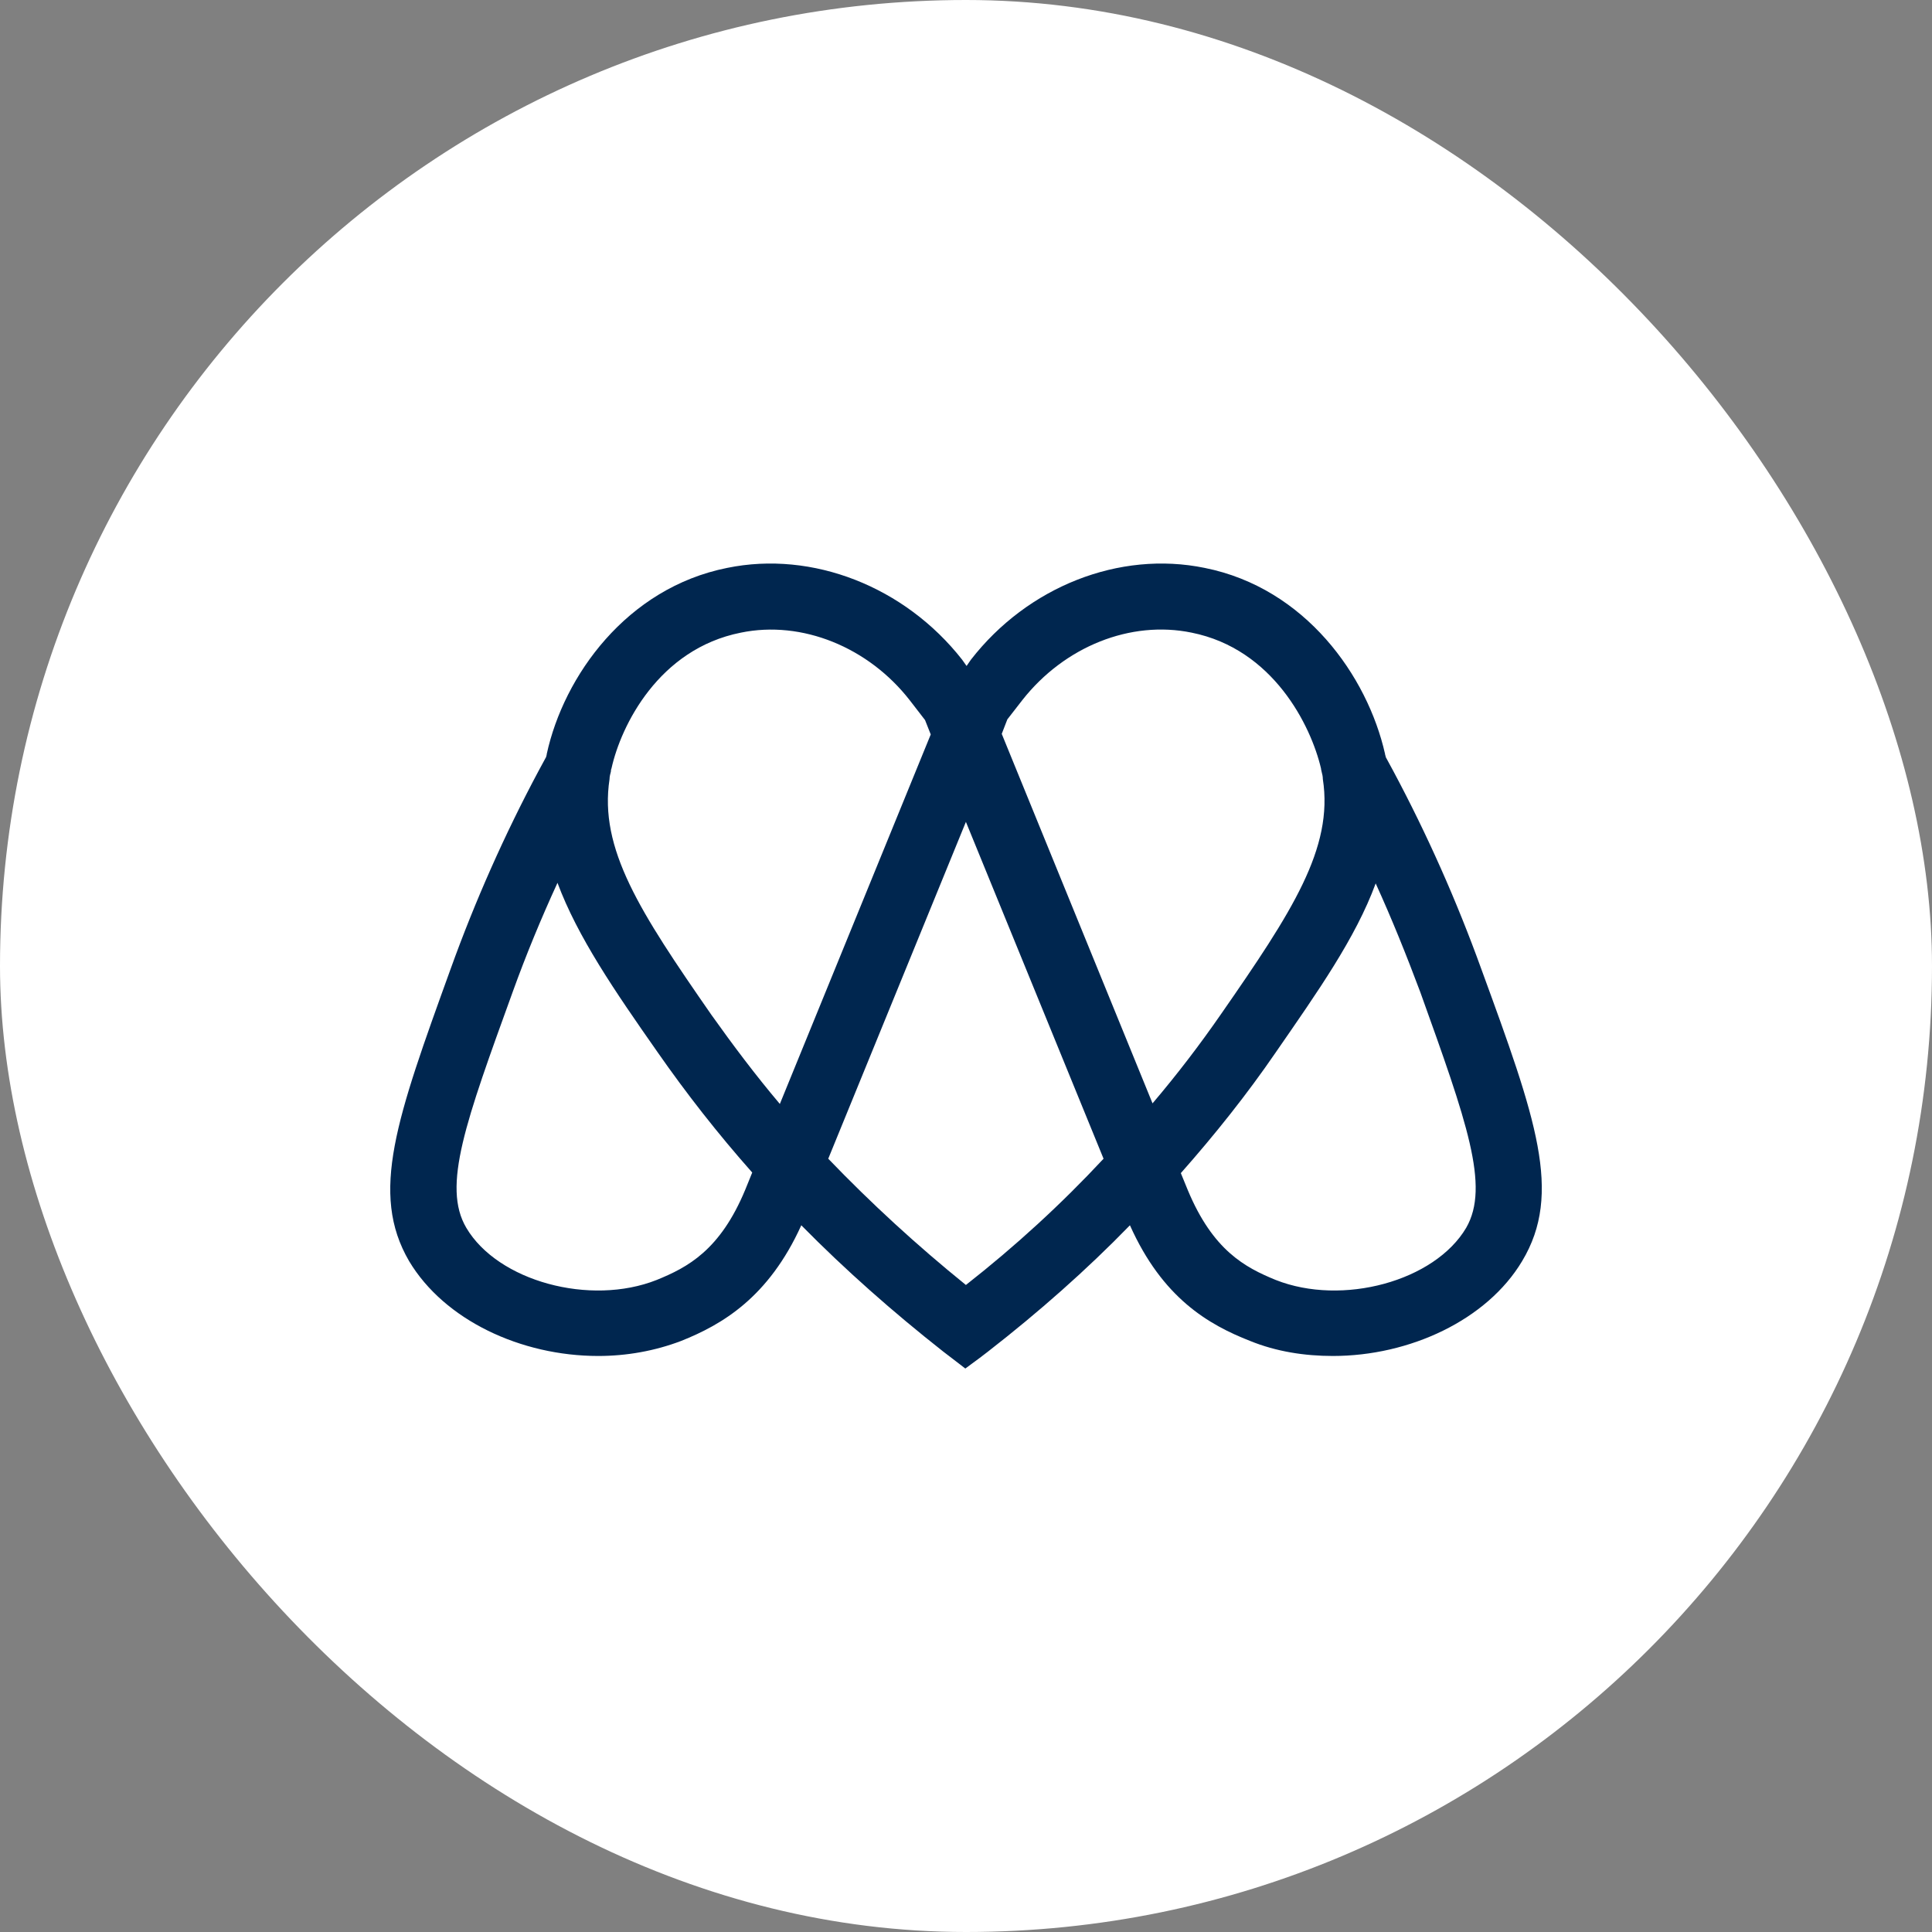
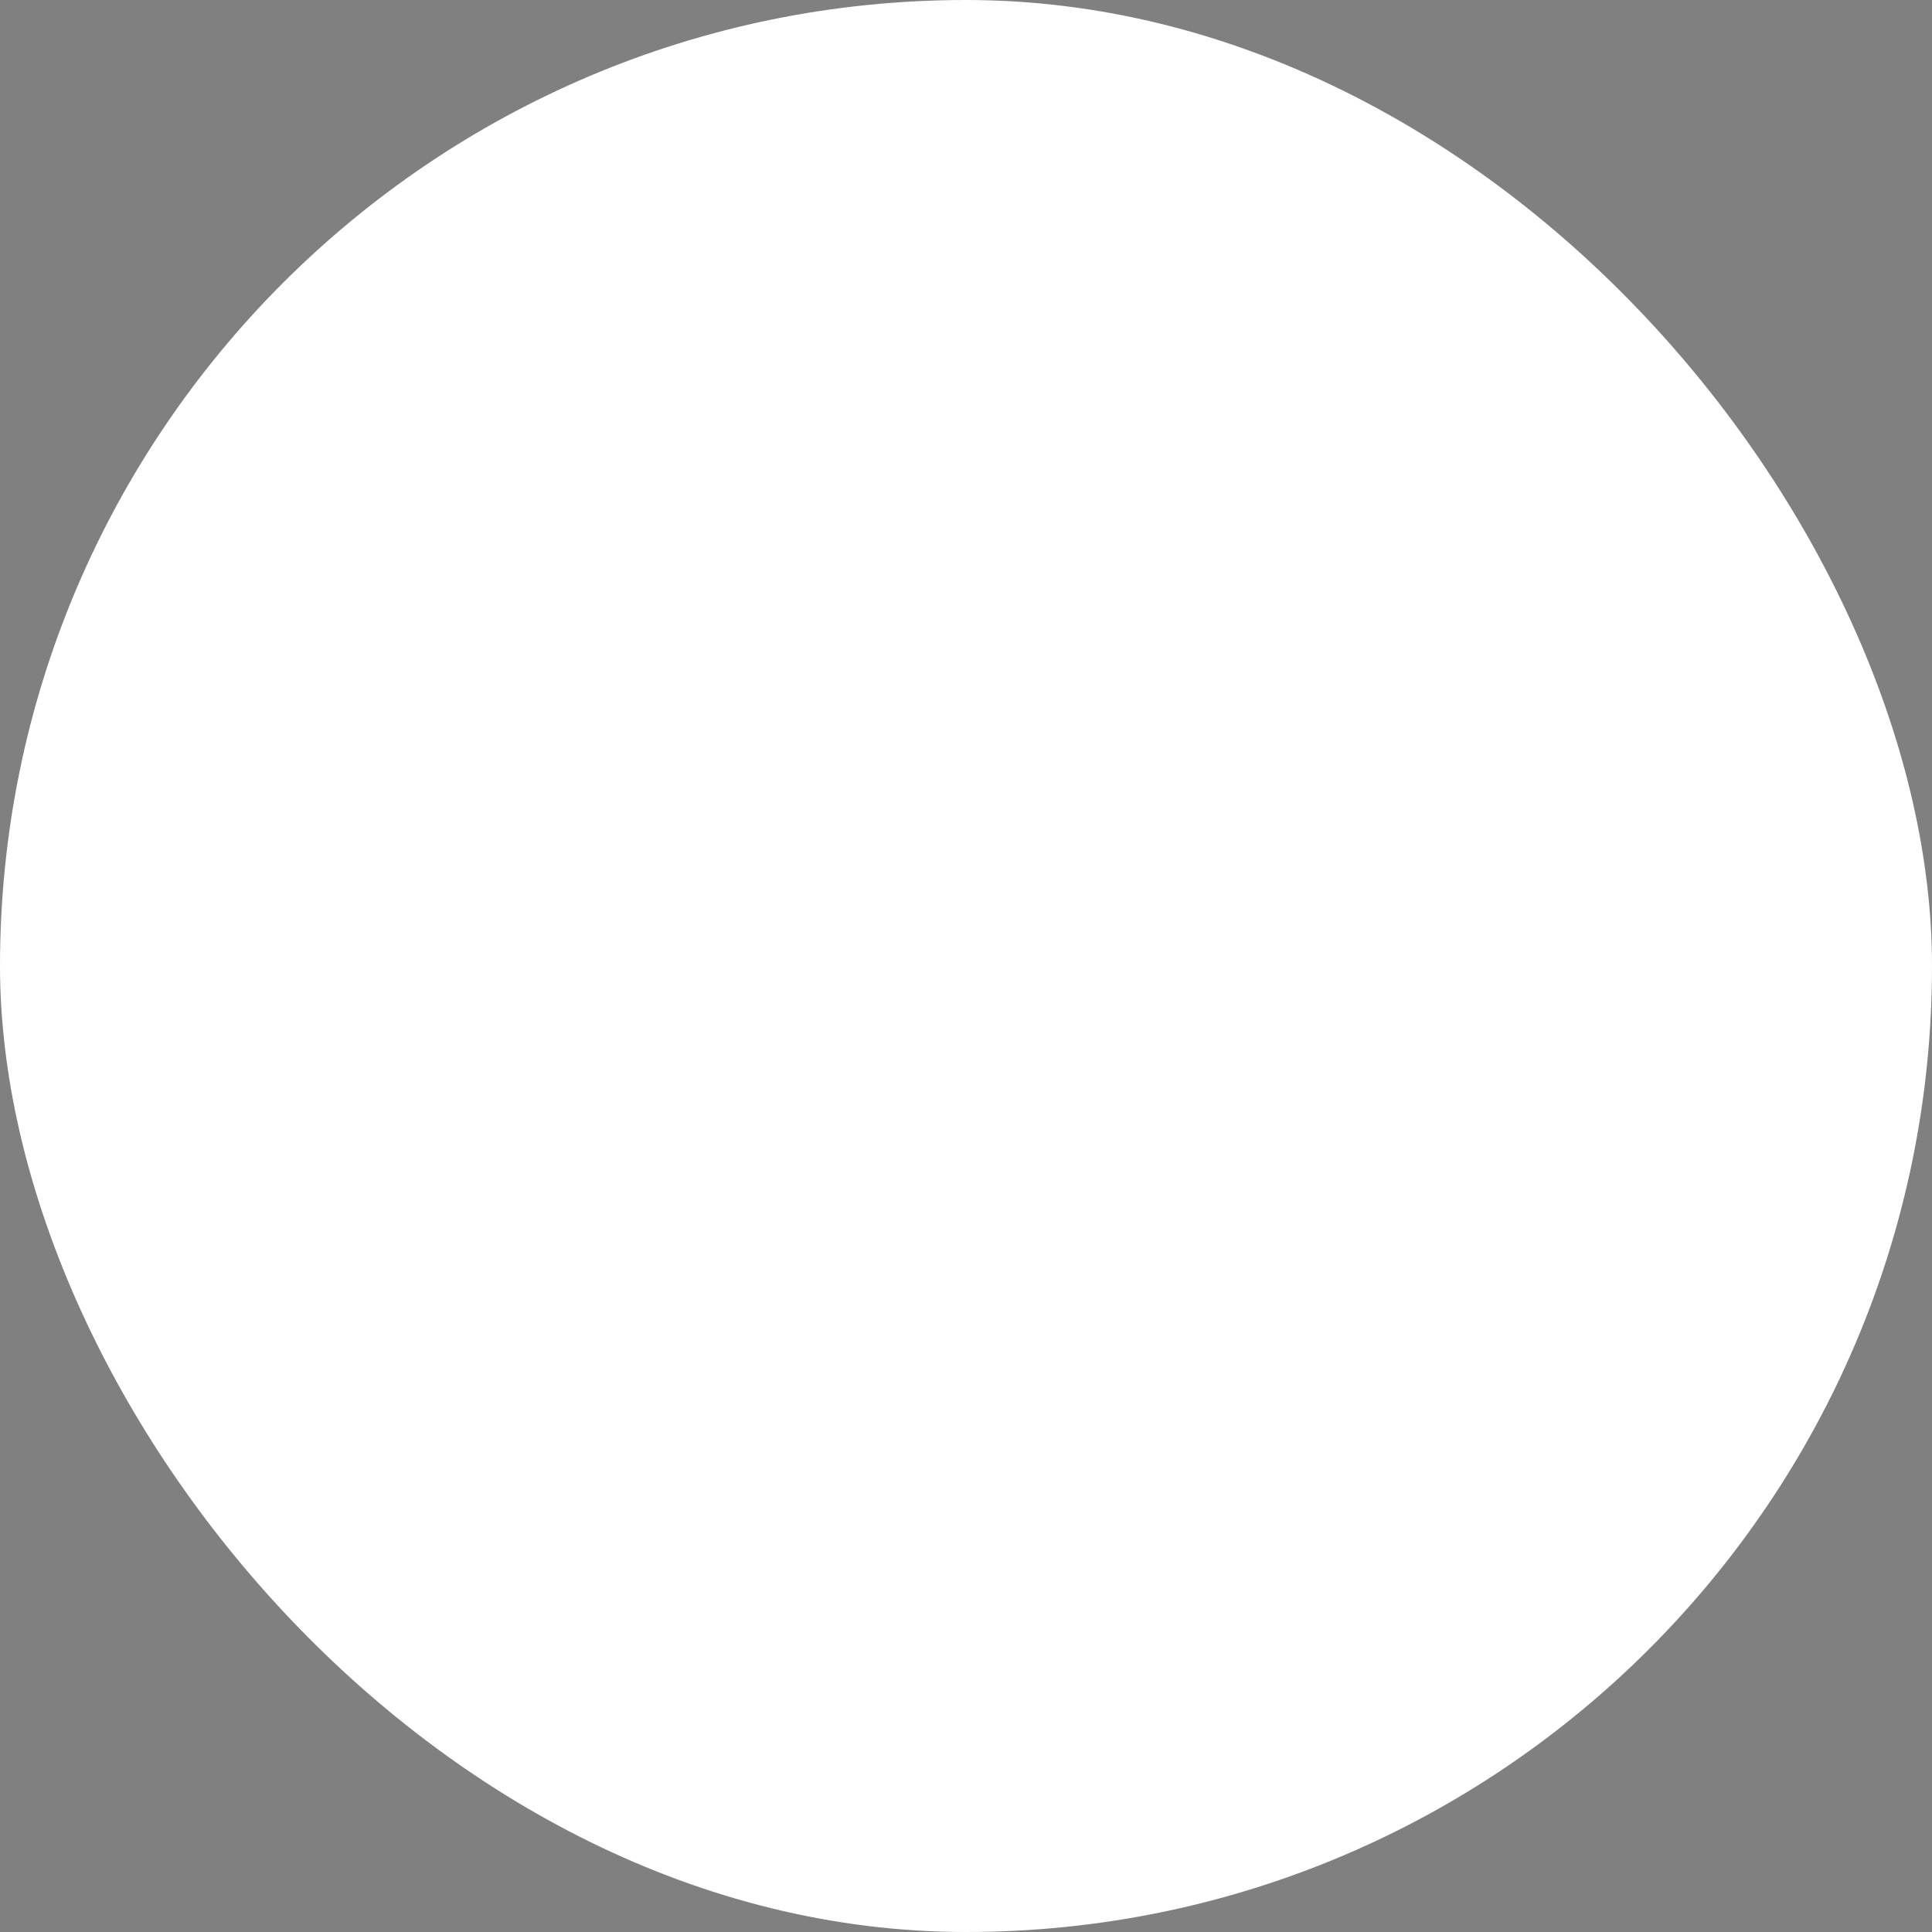
<svg xmlns="http://www.w3.org/2000/svg" width="20" height="20" viewBox="0 0 20 20" fill="none">
  <rect x="0" y="0" width="20" height="20" fill="#808080" stroke="none" />
  <rect width="20" height="20" rx="10" fill="white" />
-   <path d="M15.178 12.71C14.852 13.263 13.896 13.523 13.206 13.25C12.888 13.12 12.556 12.944 12.296 12.32L12.224 12.144C12.575 11.747 12.907 11.331 13.206 10.895C13.642 10.264 14.033 9.711 14.241 9.145C14.41 9.516 14.559 9.887 14.703 10.271C15.184 11.611 15.425 12.281 15.178 12.71ZM9.999 13.302C9.492 12.892 9.017 12.456 8.574 11.995L9.999 8.508L11.424 11.995C10.988 12.463 10.513 12.899 9.999 13.302ZM6.798 13.25C6.109 13.523 5.153 13.263 4.827 12.71C4.574 12.281 4.821 11.611 5.309 10.264C5.445 9.887 5.601 9.509 5.771 9.139C5.979 9.698 6.363 10.258 6.805 10.889C7.104 11.318 7.429 11.734 7.787 12.138L7.716 12.313C7.455 12.944 7.117 13.12 6.798 13.25ZM6.33 7.955C6.428 7.512 6.818 6.718 7.67 6.549C8.301 6.419 8.991 6.699 9.42 7.252L9.576 7.454L9.635 7.603L8.073 11.428C7.82 11.129 7.586 10.817 7.364 10.505C6.623 9.438 6.2 8.787 6.31 8.065C6.31 8.039 6.317 8.013 6.324 7.987C6.324 7.981 6.324 7.968 6.33 7.955ZM12.335 6.549C13.18 6.718 13.571 7.512 13.675 7.955C13.675 7.968 13.681 7.981 13.681 7.987C13.688 8.013 13.694 8.039 13.694 8.065C13.805 8.781 13.376 9.438 12.64 10.498C12.419 10.817 12.185 11.123 11.931 11.422L10.37 7.597L10.428 7.447L10.585 7.245C11.021 6.692 11.704 6.419 12.335 6.549ZM15.334 10.03C15.08 9.327 14.774 8.638 14.423 7.981L14.345 7.837C14.345 7.824 14.338 7.818 14.338 7.805C14.156 6.998 13.512 6.087 12.471 5.879C11.586 5.697 10.637 6.074 10.051 6.829L10.006 6.894L9.96 6.829C9.368 6.074 8.412 5.697 7.527 5.879C6.486 6.087 5.836 6.998 5.66 7.805C5.66 7.818 5.653 7.831 5.653 7.837L5.575 7.981C5.224 8.638 4.918 9.327 4.665 10.03C4.105 11.578 3.825 12.352 4.235 13.055C4.6 13.666 5.393 14.037 6.193 14.037C6.486 14.037 6.779 13.985 7.052 13.881C7.475 13.712 7.956 13.432 8.295 12.684C8.75 13.146 9.244 13.582 9.765 13.992L9.85 14.057L9.993 14.167L10.142 14.057L10.227 13.992C10.754 13.582 11.248 13.146 11.697 12.684C12.035 13.439 12.51 13.712 12.94 13.881C13.213 13.992 13.506 14.037 13.798 14.037C14.592 14.037 15.392 13.666 15.757 13.055C16.179 12.352 15.9 11.578 15.334 10.03Z" fill="#00264F" />
</svg>